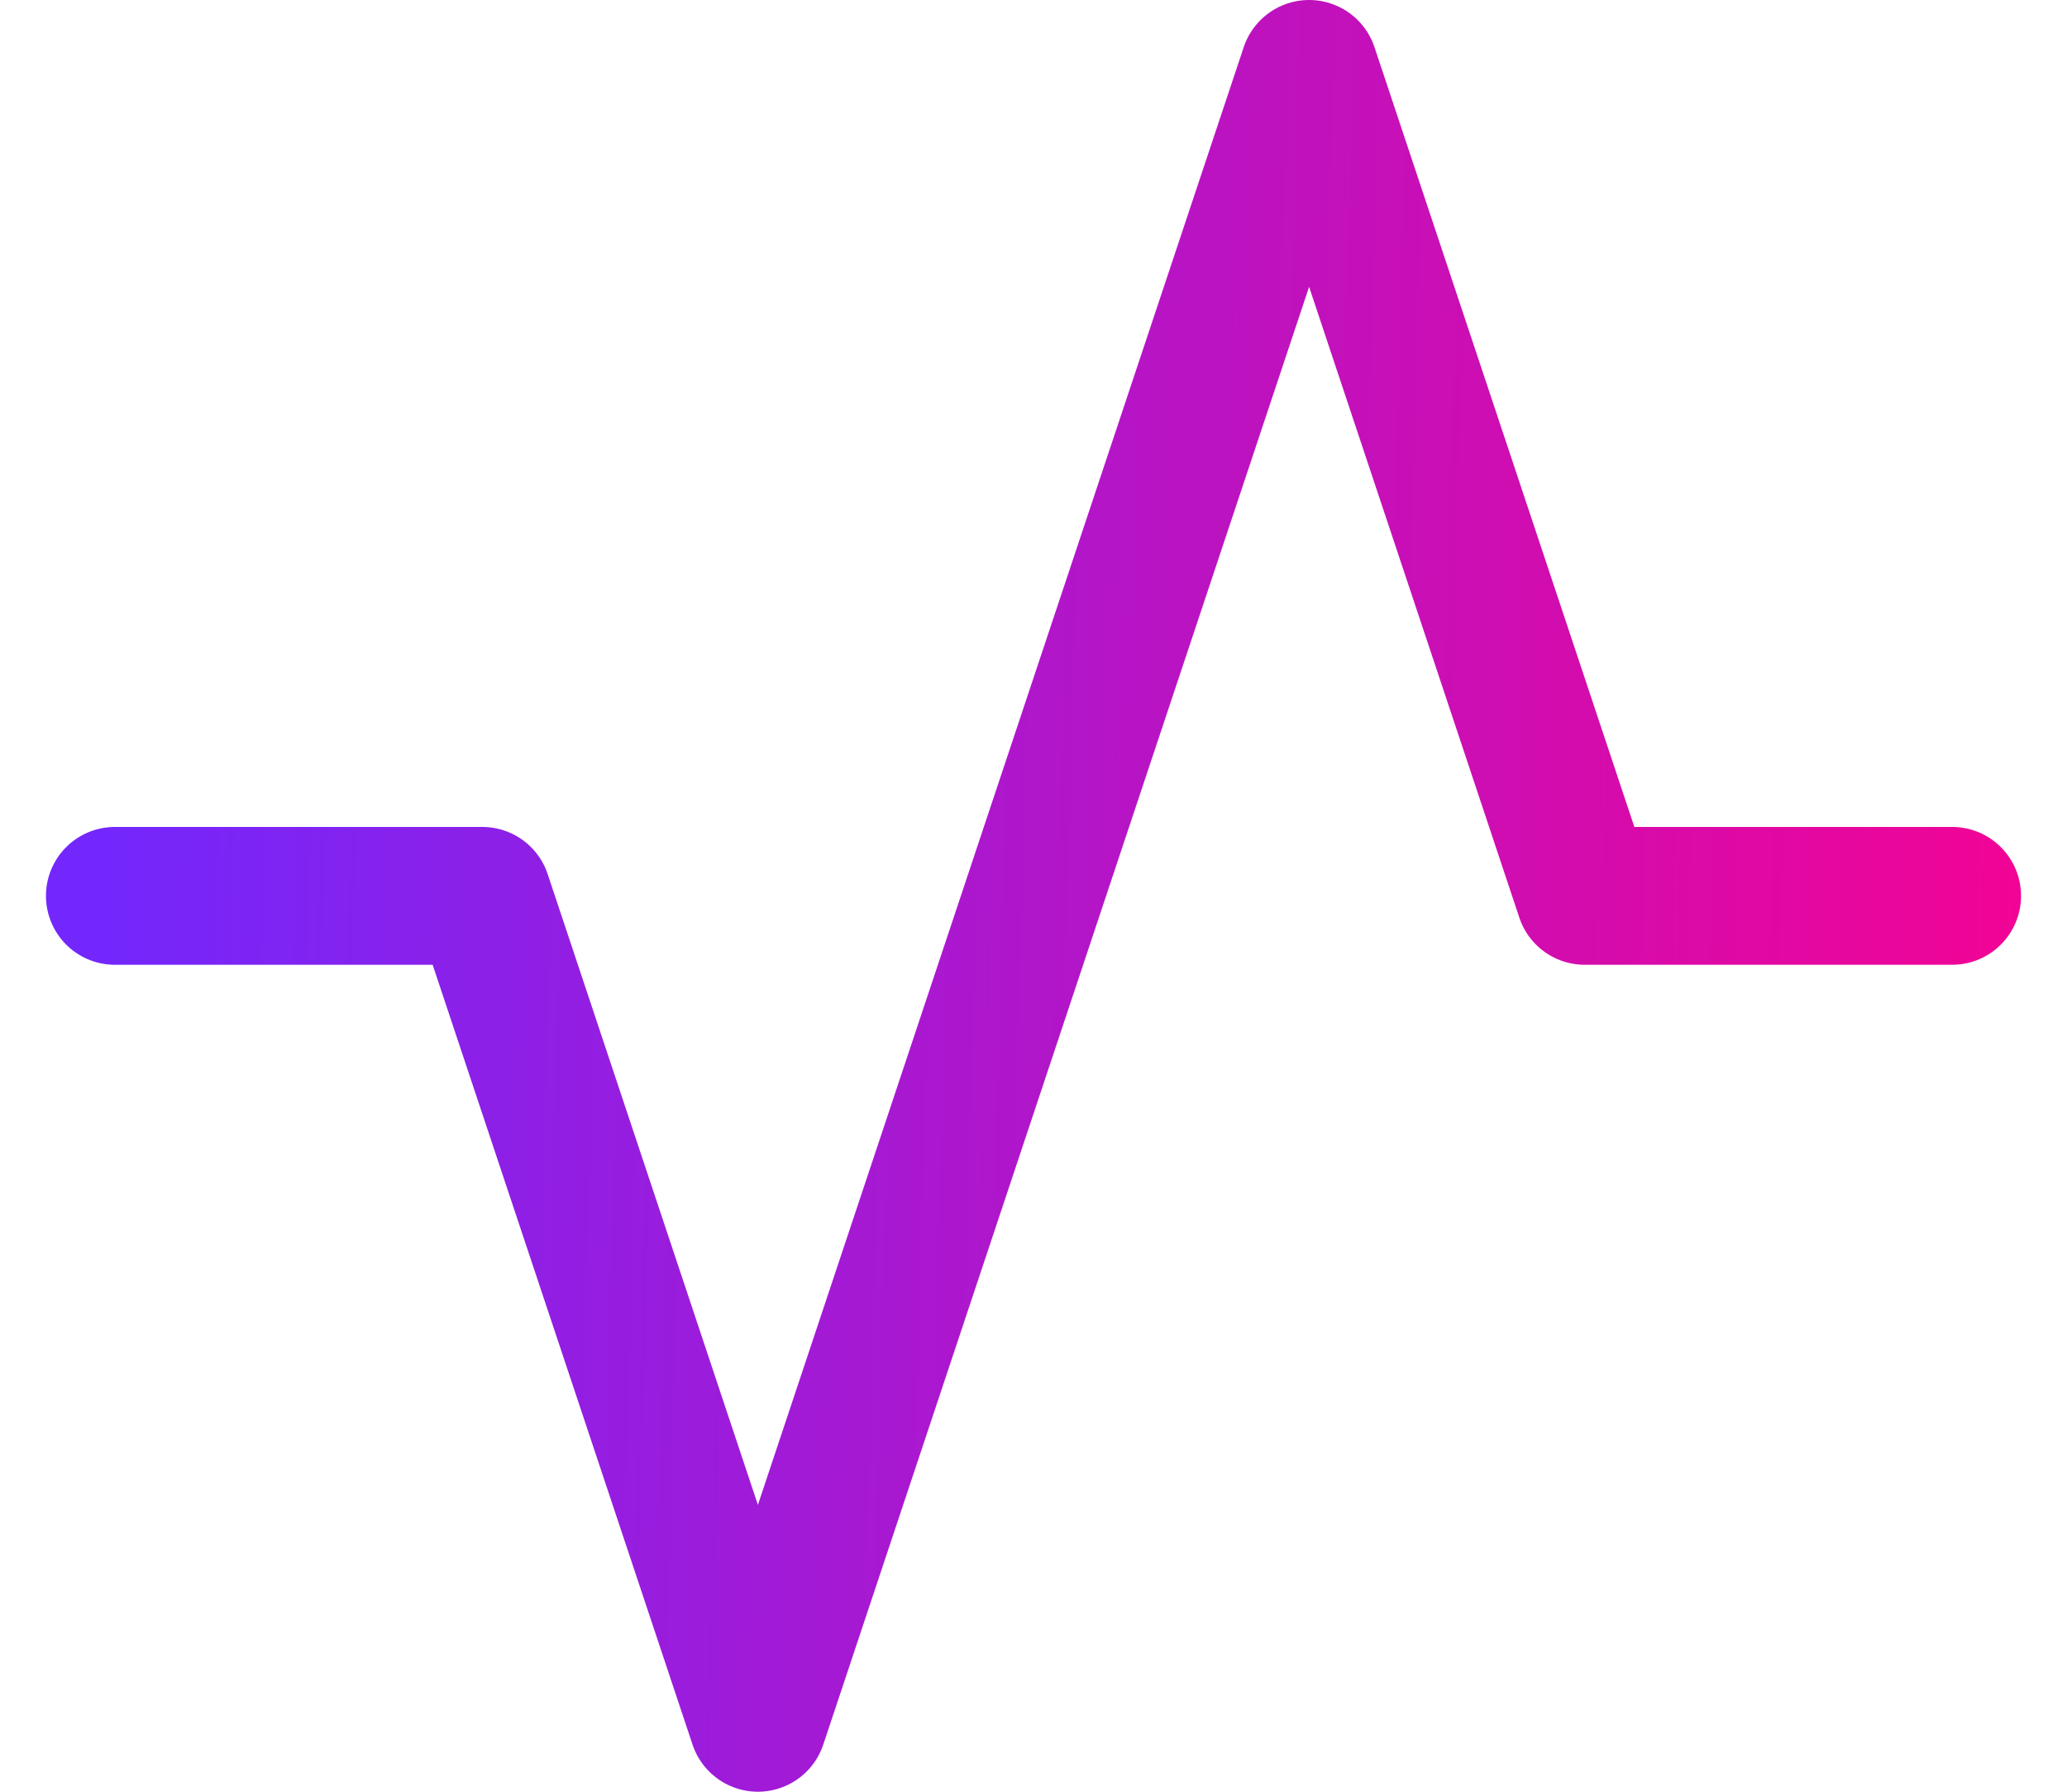
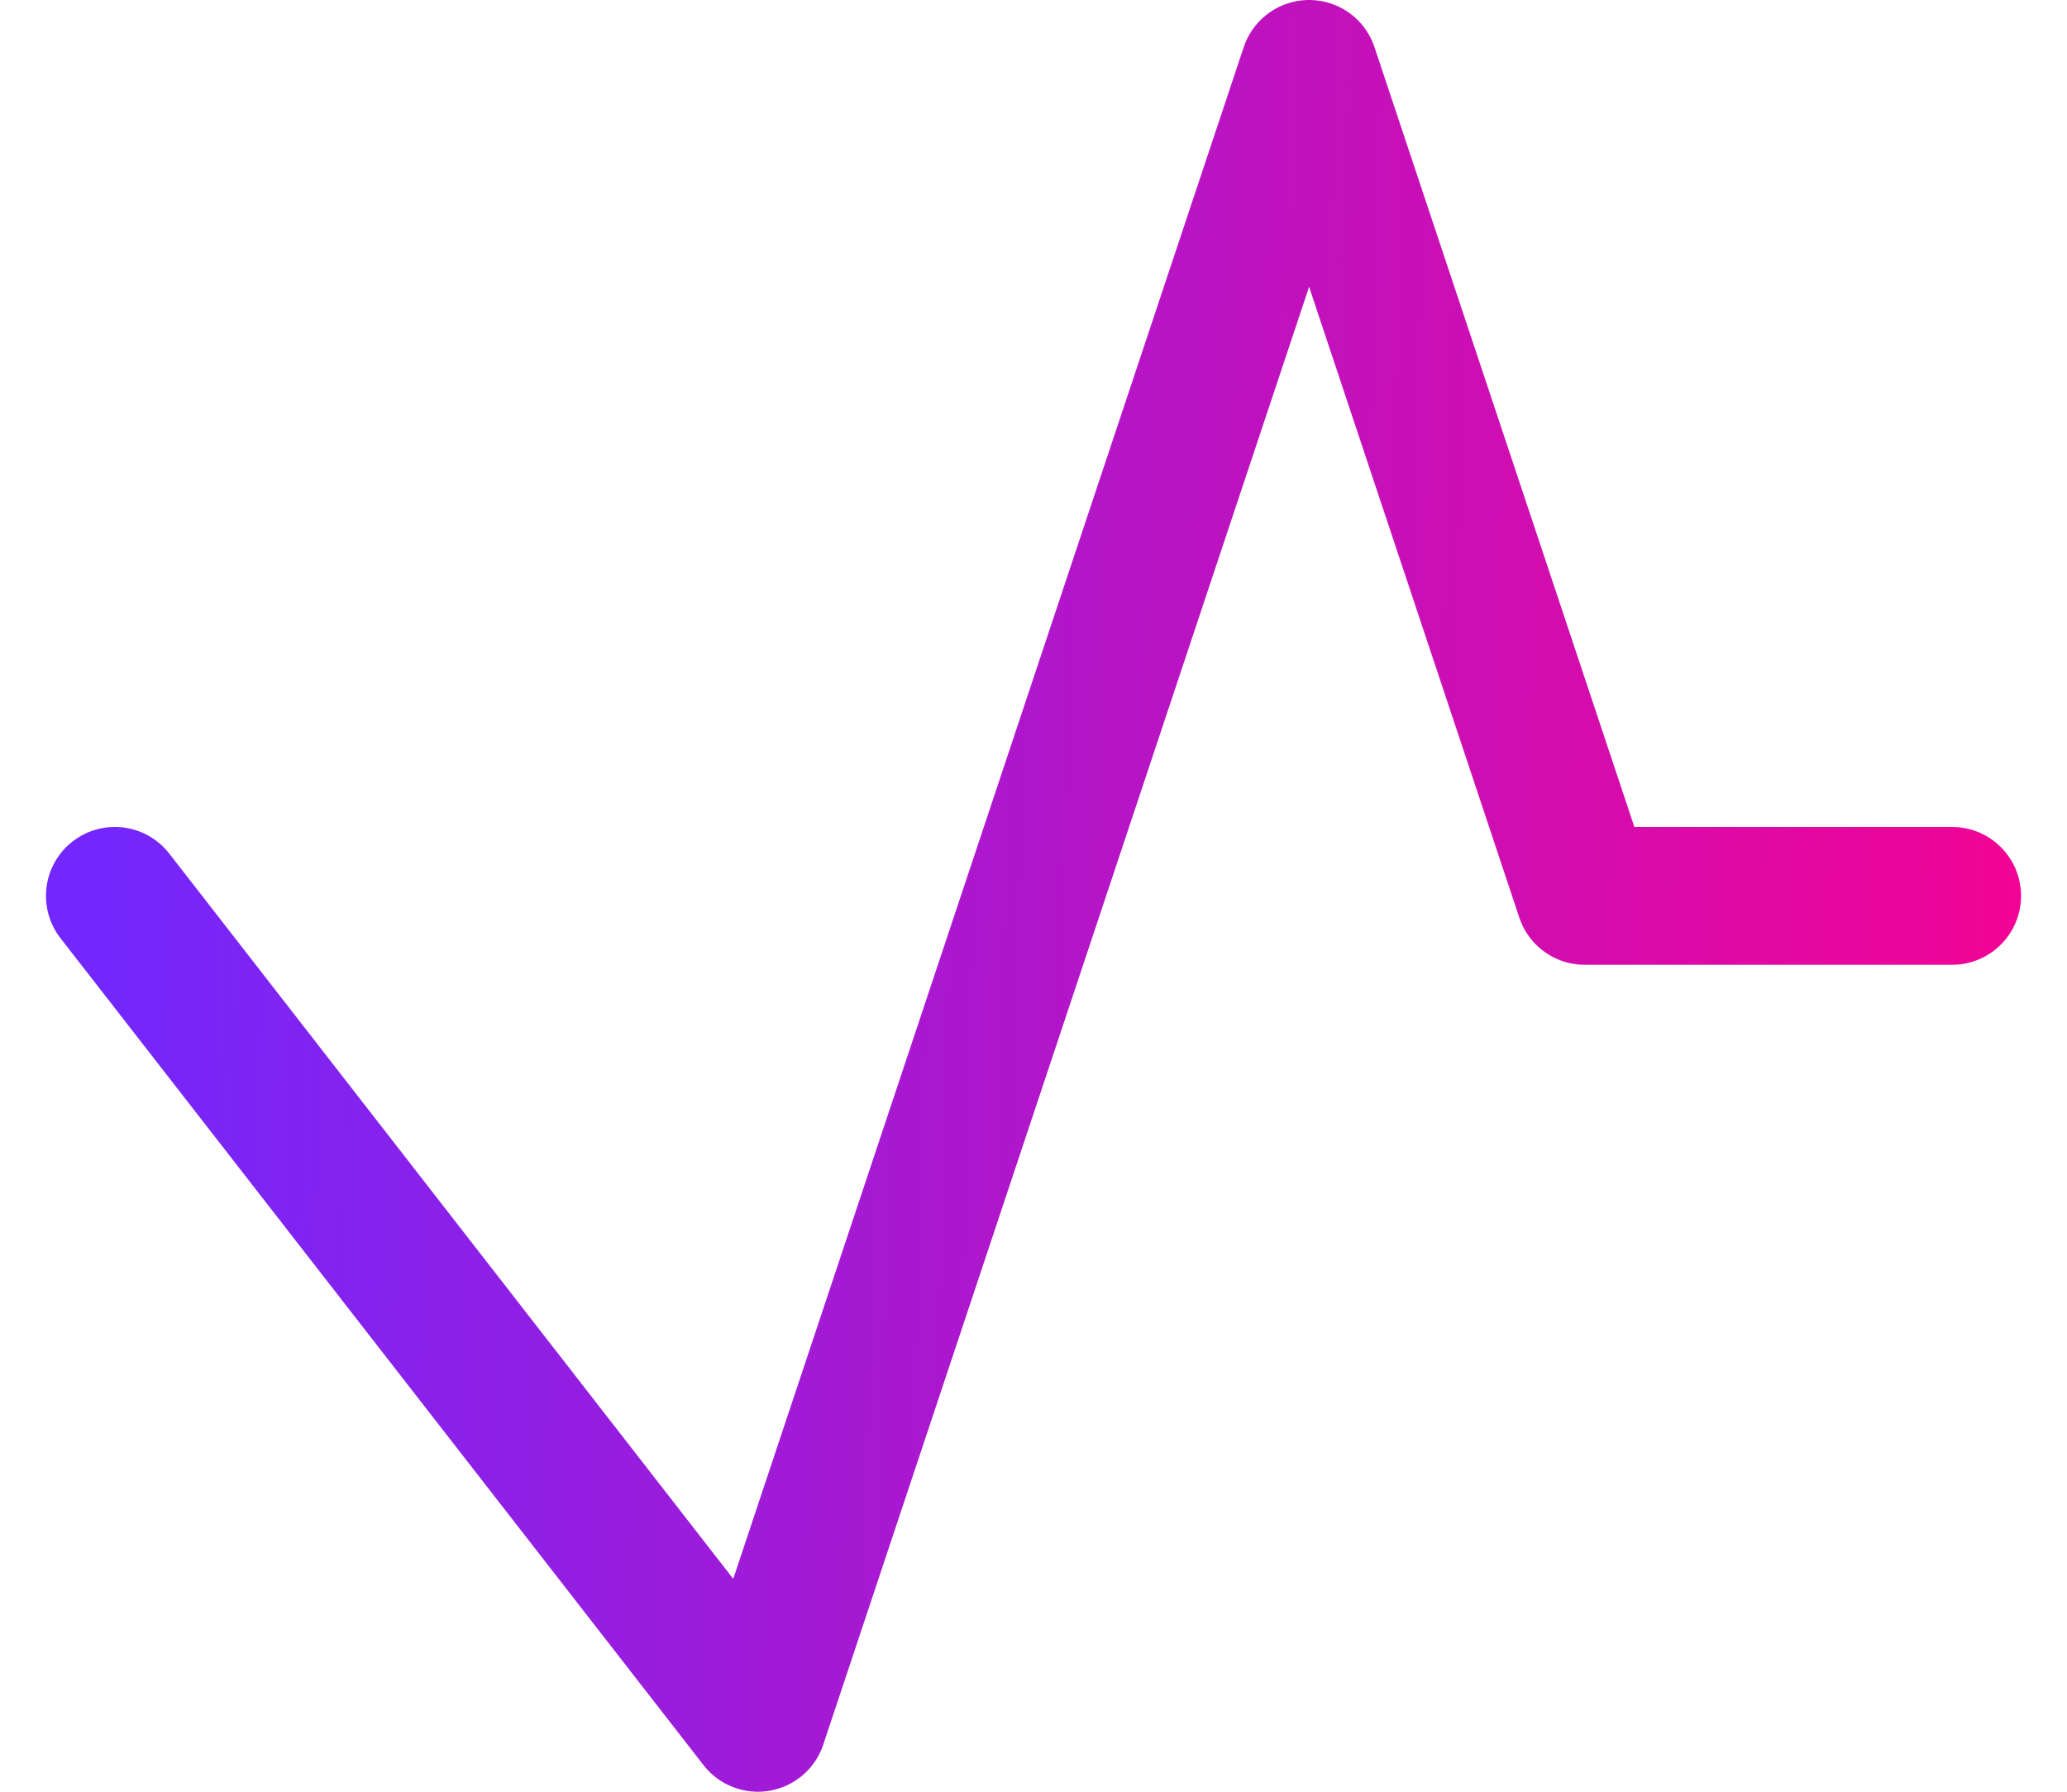
<svg xmlns="http://www.w3.org/2000/svg" width="30" height="26" viewBox="0 0 30 26" fill="none">
-   <path d="M1.667 13H7L11 25L19 1L23 13H28.333" stroke="url(#paint0_linear_2022_2555)" stroke-width="2" stroke-linecap="round" stroke-linejoin="round" />
+   <path d="M1.667 13L11 25L19 1L23 13H28.333" stroke="url(#paint0_linear_2022_2555)" stroke-width="2" stroke-linecap="round" stroke-linejoin="round" />
  <defs>
    <linearGradient id="paint0_linear_2022_2555" x1="1.667" y1="7.545" x2="32.46" y2="8.412" gradientUnits="userSpaceOnUse">
      <stop stop-color="#7327FC" />
      <stop offset="1" stop-color="#FF008A" />
    </linearGradient>
  </defs>
</svg>